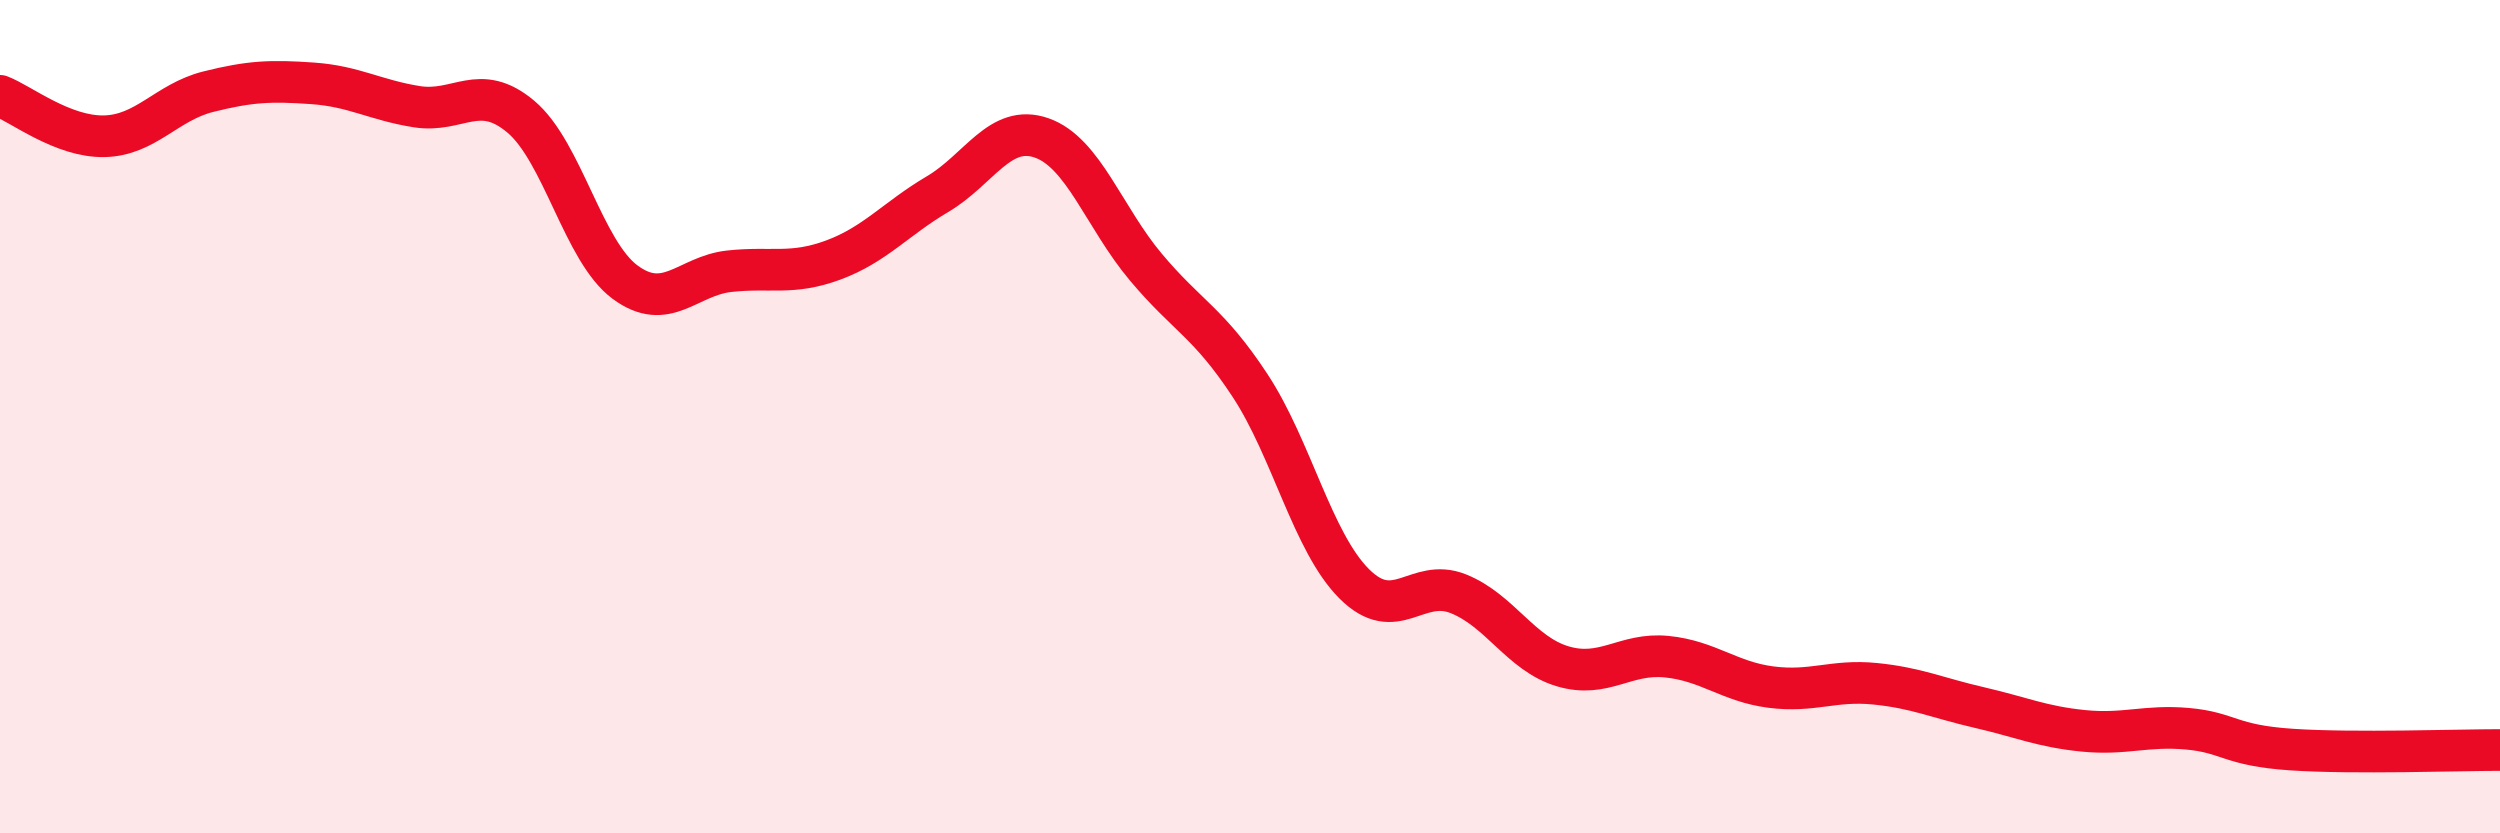
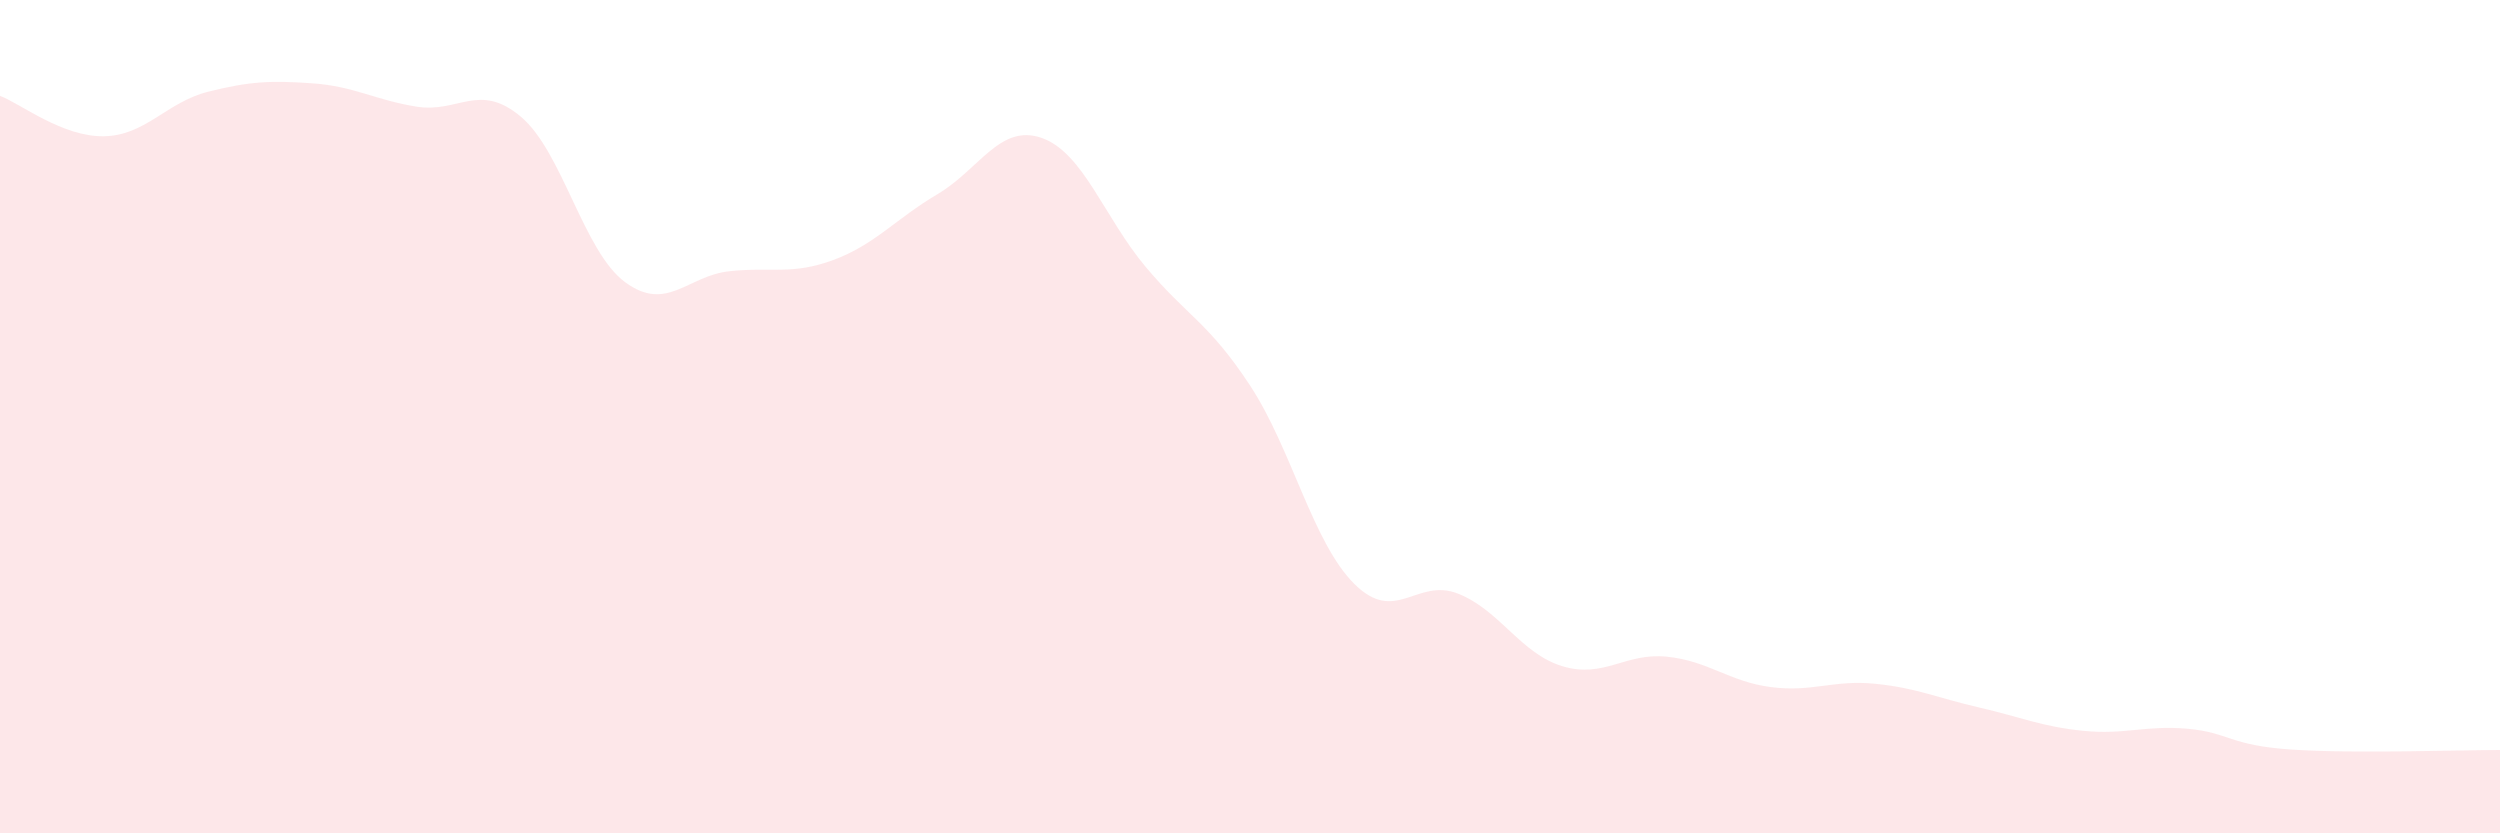
<svg xmlns="http://www.w3.org/2000/svg" width="60" height="20" viewBox="0 0 60 20">
  <path d="M 0,2.3 C 0.5,2.49 1.5,3.29 2.5,3.27 C 3.5,3.25 4,2.45 5,2.2 C 6,1.95 6.5,1.93 7.5,2 C 8.5,2.07 9,2.4 10,2.56 C 11,2.72 11.5,1.96 12.5,2.8 C 13.5,3.64 14,6.03 15,6.77 C 16,7.51 16.5,6.62 17.5,6.51 C 18.5,6.4 19,6.61 20,6.24 C 21,5.87 21.5,5.25 22.5,4.66 C 23.5,4.07 24,2.96 25,3.31 C 26,3.66 26.5,5.22 27.5,6.41 C 28.5,7.6 29,7.73 30,9.25 C 31,10.77 31.5,13.01 32.5,14.01 C 33.5,15.01 34,13.85 35,14.25 C 36,14.65 36.5,15.69 37.5,15.99 C 38.5,16.29 39,15.66 40,15.76 C 41,15.86 41.5,16.36 42.5,16.49 C 43.5,16.62 44,16.31 45,16.41 C 46,16.51 46.5,16.75 47.5,16.98 C 48.5,17.21 49,17.44 50,17.54 C 51,17.64 51.5,17.4 52.5,17.49 C 53.5,17.58 53.5,17.89 55,17.99 C 56.5,18.09 59,18 60,18L60 20L0 20Z" fill="#EB0A25" opacity="0.1" stroke-linecap="round" stroke-linejoin="round" />
-   <path d="M 0,2.3 C 0.5,2.49 1.5,3.29 2.5,3.27 C 3.5,3.25 4,2.45 5,2.2 C 6,1.95 6.5,1.93 7.5,2 C 8.5,2.07 9,2.4 10,2.56 C 11,2.72 11.5,1.96 12.5,2.8 C 13.5,3.64 14,6.03 15,6.77 C 16,7.51 16.5,6.62 17.5,6.51 C 18.5,6.4 19,6.61 20,6.24 C 21,5.87 21.5,5.25 22.5,4.66 C 23.5,4.07 24,2.96 25,3.31 C 26,3.66 26.5,5.22 27.5,6.41 C 28.5,7.6 29,7.73 30,9.25 C 31,10.77 31.5,13.01 32.5,14.01 C 33.5,15.01 34,13.85 35,14.25 C 36,14.65 36.5,15.69 37.5,15.99 C 38.5,16.29 39,15.66 40,15.76 C 41,15.86 41.5,16.36 42.5,16.49 C 43.5,16.62 44,16.31 45,16.41 C 46,16.51 46.5,16.75 47.5,16.98 C 48.5,17.21 49,17.44 50,17.54 C 51,17.64 51.5,17.4 52.5,17.49 C 53.5,17.58 53.5,17.89 55,17.99 C 56.5,18.09 59,18 60,18" stroke="#EB0A25" stroke-width="1" fill="none" stroke-linecap="round" stroke-linejoin="round" />
</svg>